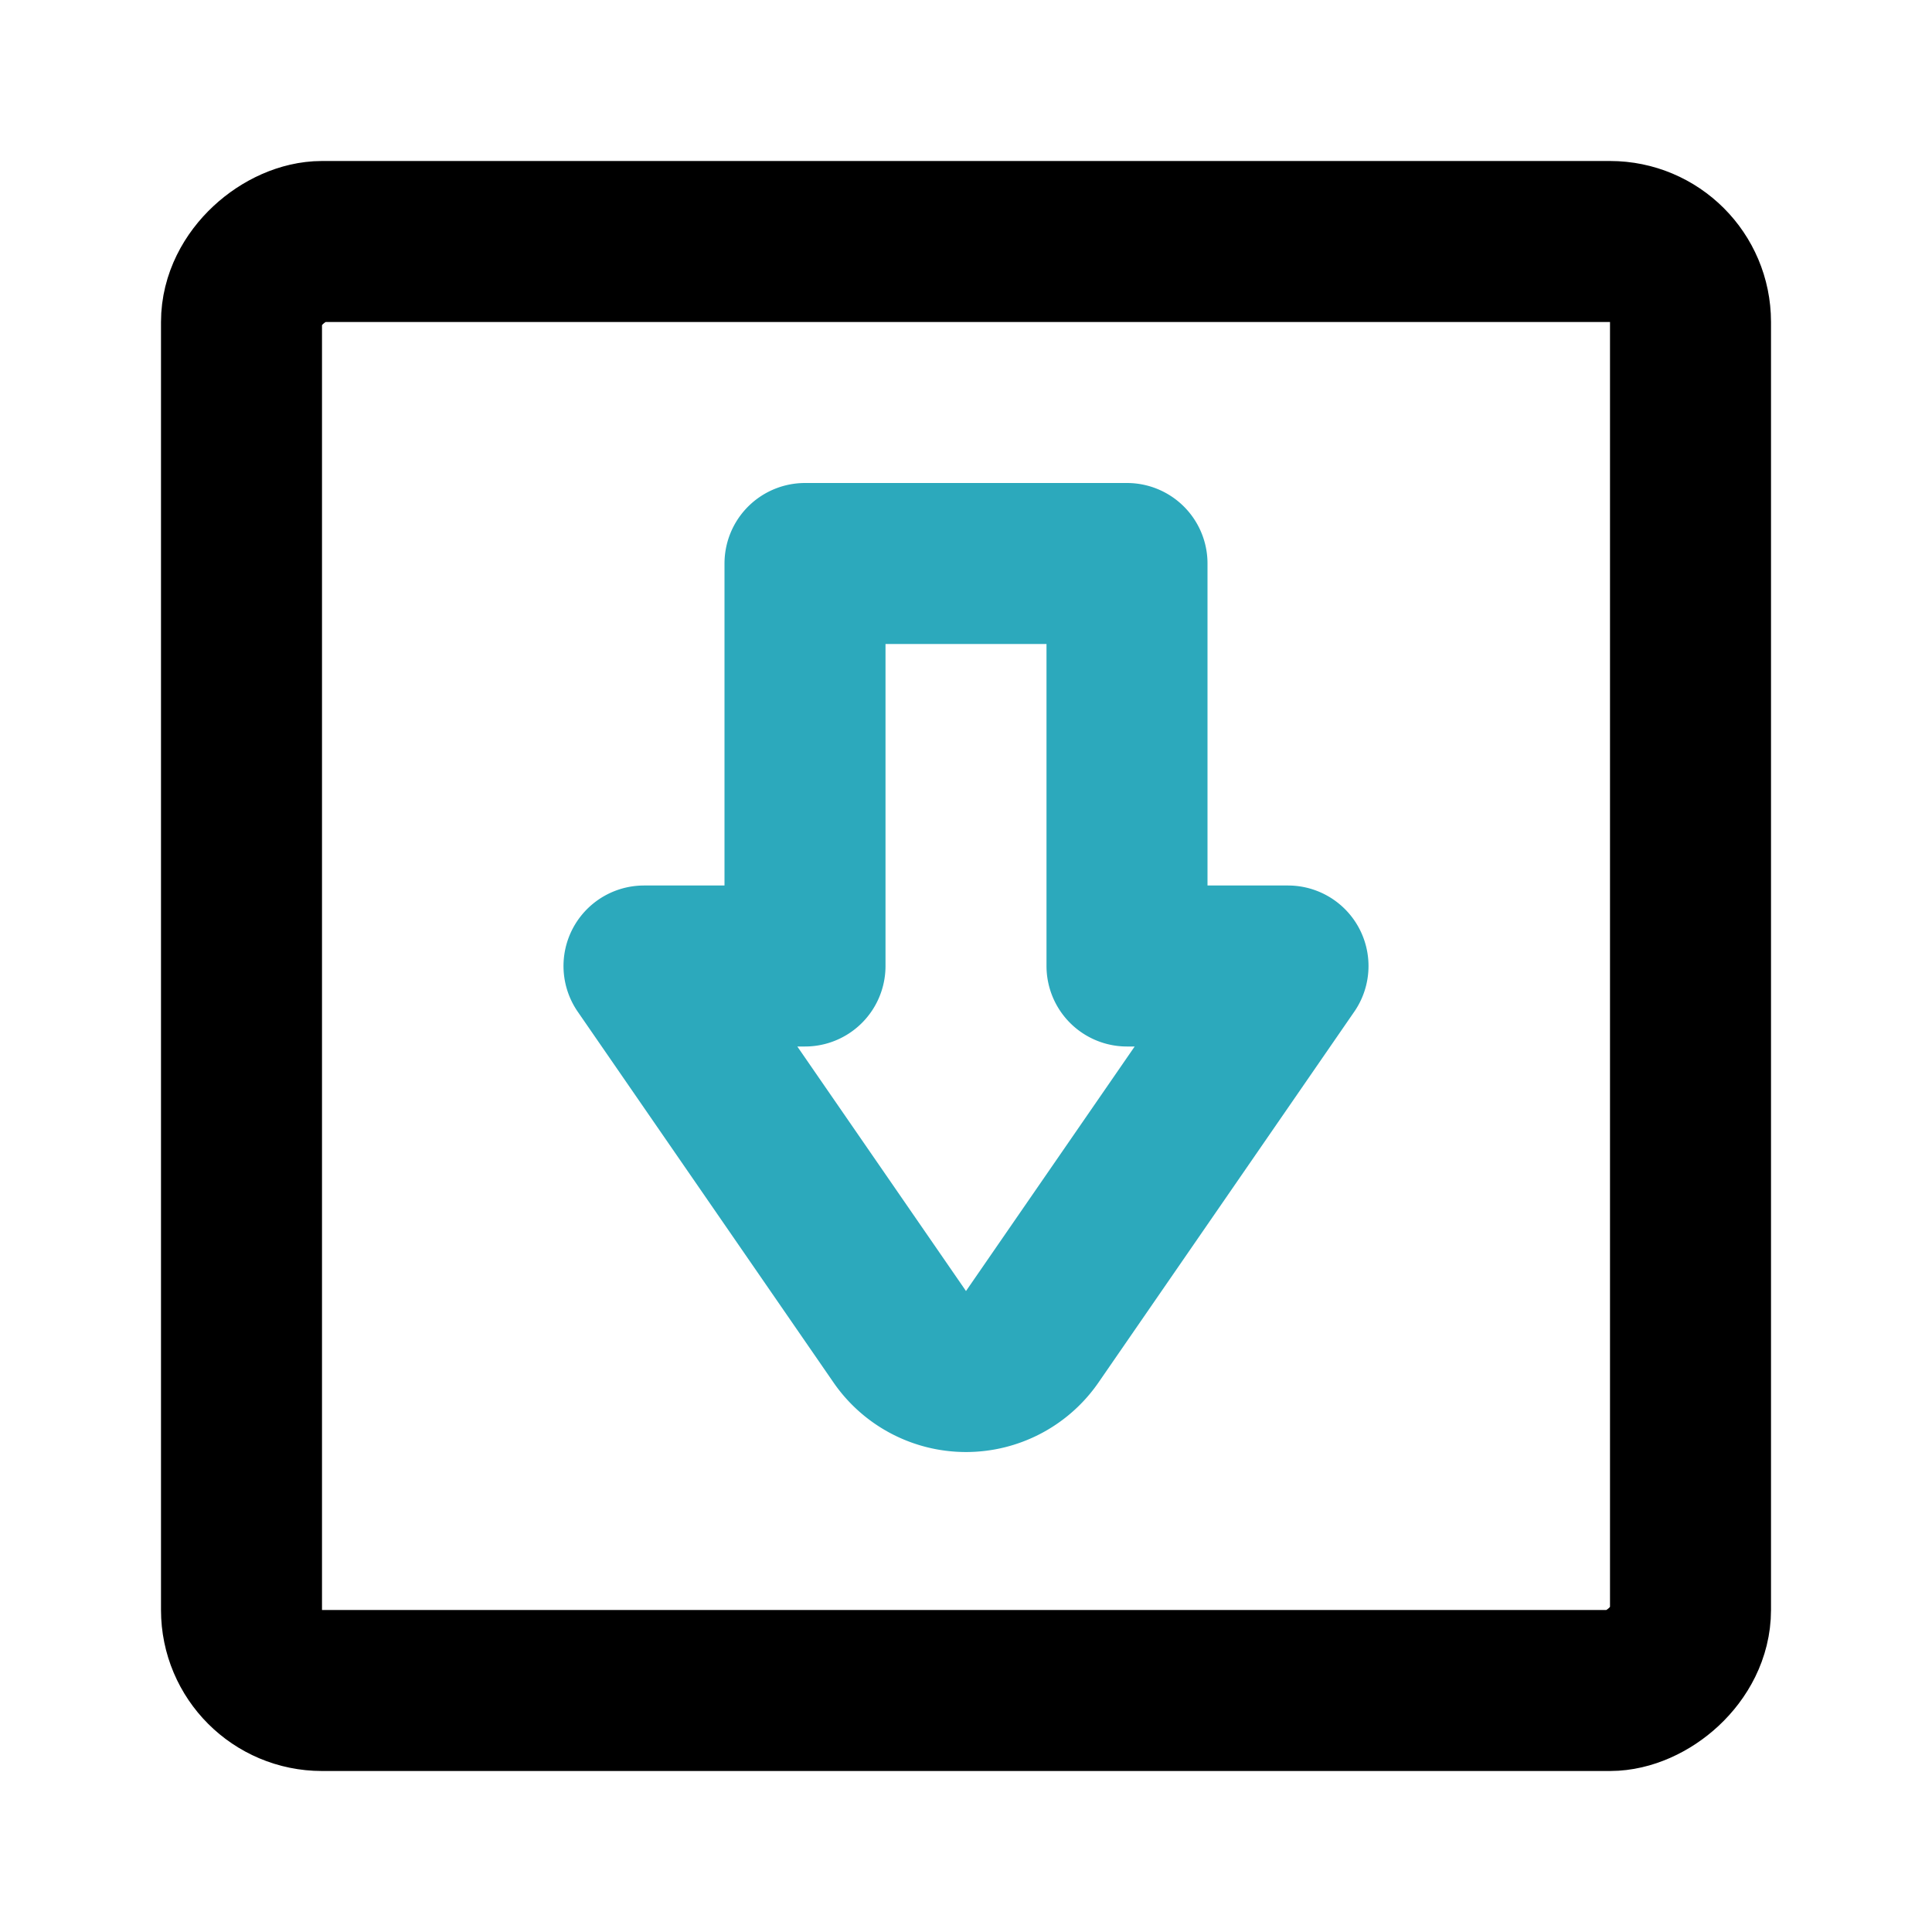
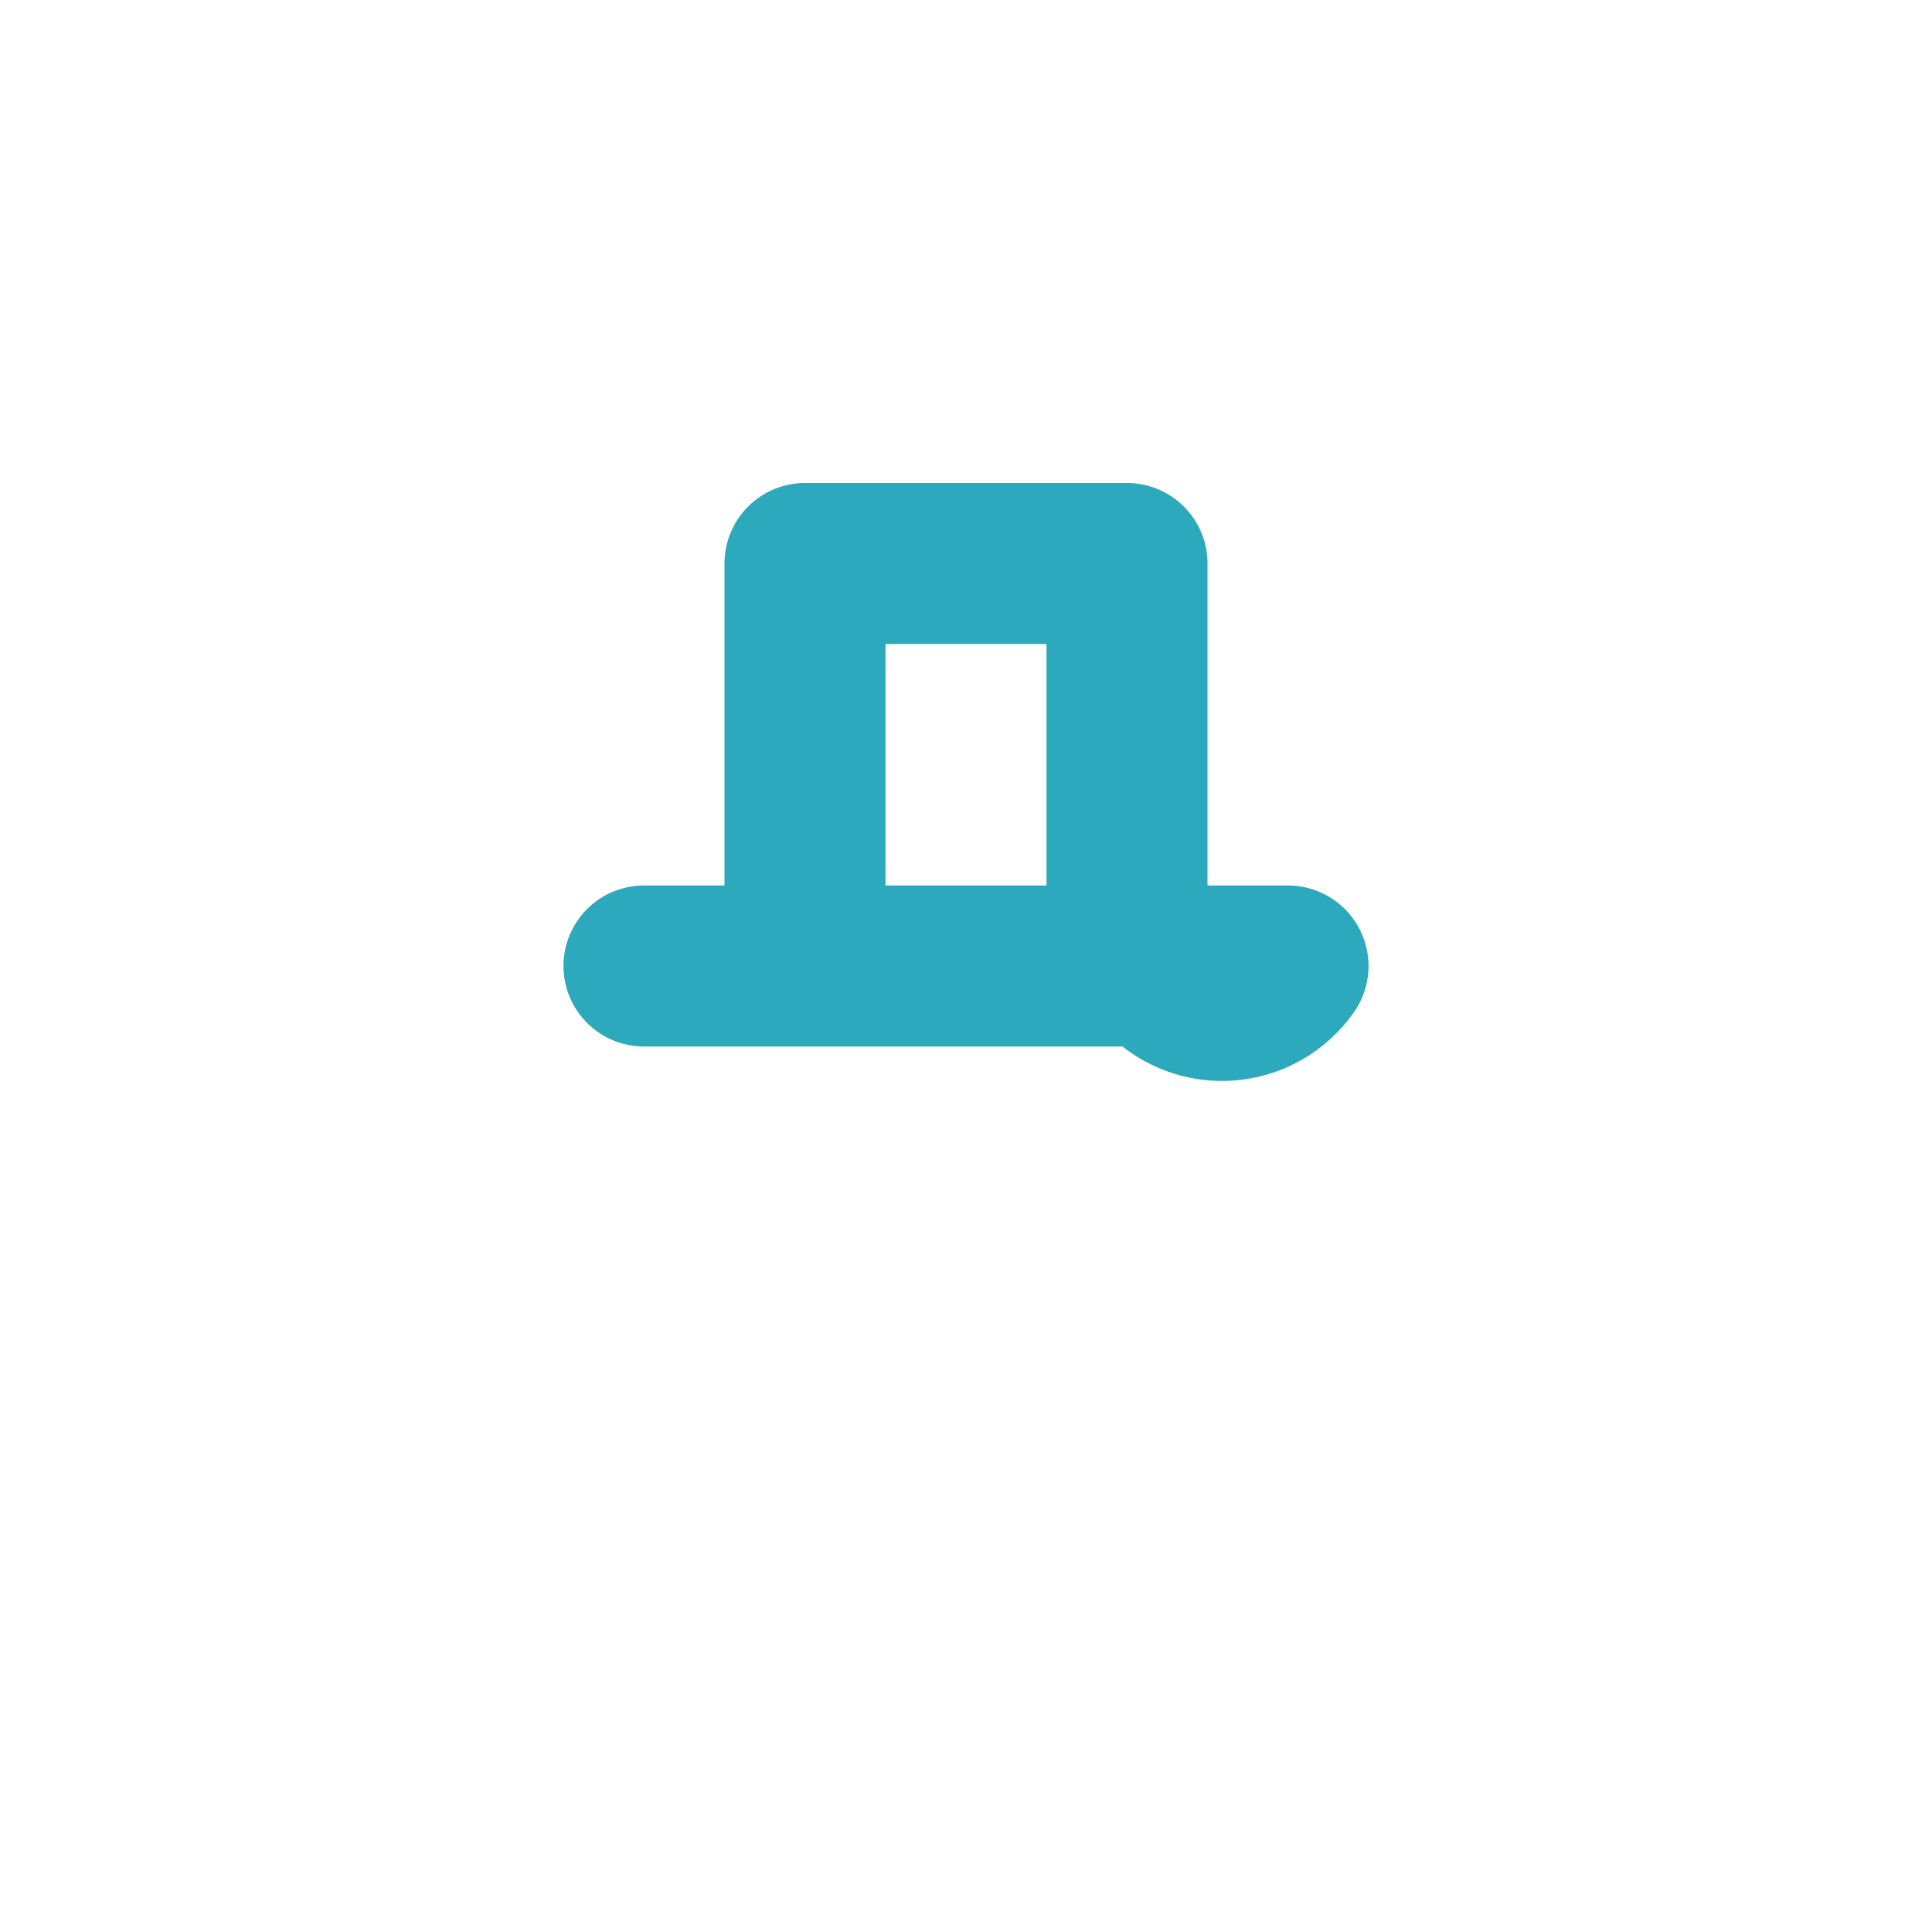
<svg xmlns="http://www.w3.org/2000/svg" fill="#000000" width="800px" height="800px" viewBox="0 0 24 24" id="down-direction-square" data-name="Line Color" class="icon line-color">
-   <path id="secondary" d="M10,12V7h4v5h2l-3.18,4.61a1,1,0,0,1-1.64,0L8,12Z" style="fill: none; stroke: rgb(44, 169, 188); stroke-linecap: round; stroke-linejoin: round; stroke-width: 2;" />
-   <rect id="primary" x="3" y="3" width="18" height="18" rx="1" transform="translate(0 24) rotate(-90)" style="fill: none; stroke: rgb(0, 0, 0); stroke-linecap: round; stroke-linejoin: round; stroke-width: 2;" />
+   <path id="secondary" d="M10,12V7h4v5h2a1,1,0,0,1-1.64,0L8,12Z" style="fill: none; stroke: rgb(44, 169, 188); stroke-linecap: round; stroke-linejoin: round; stroke-width: 2;" />
</svg>